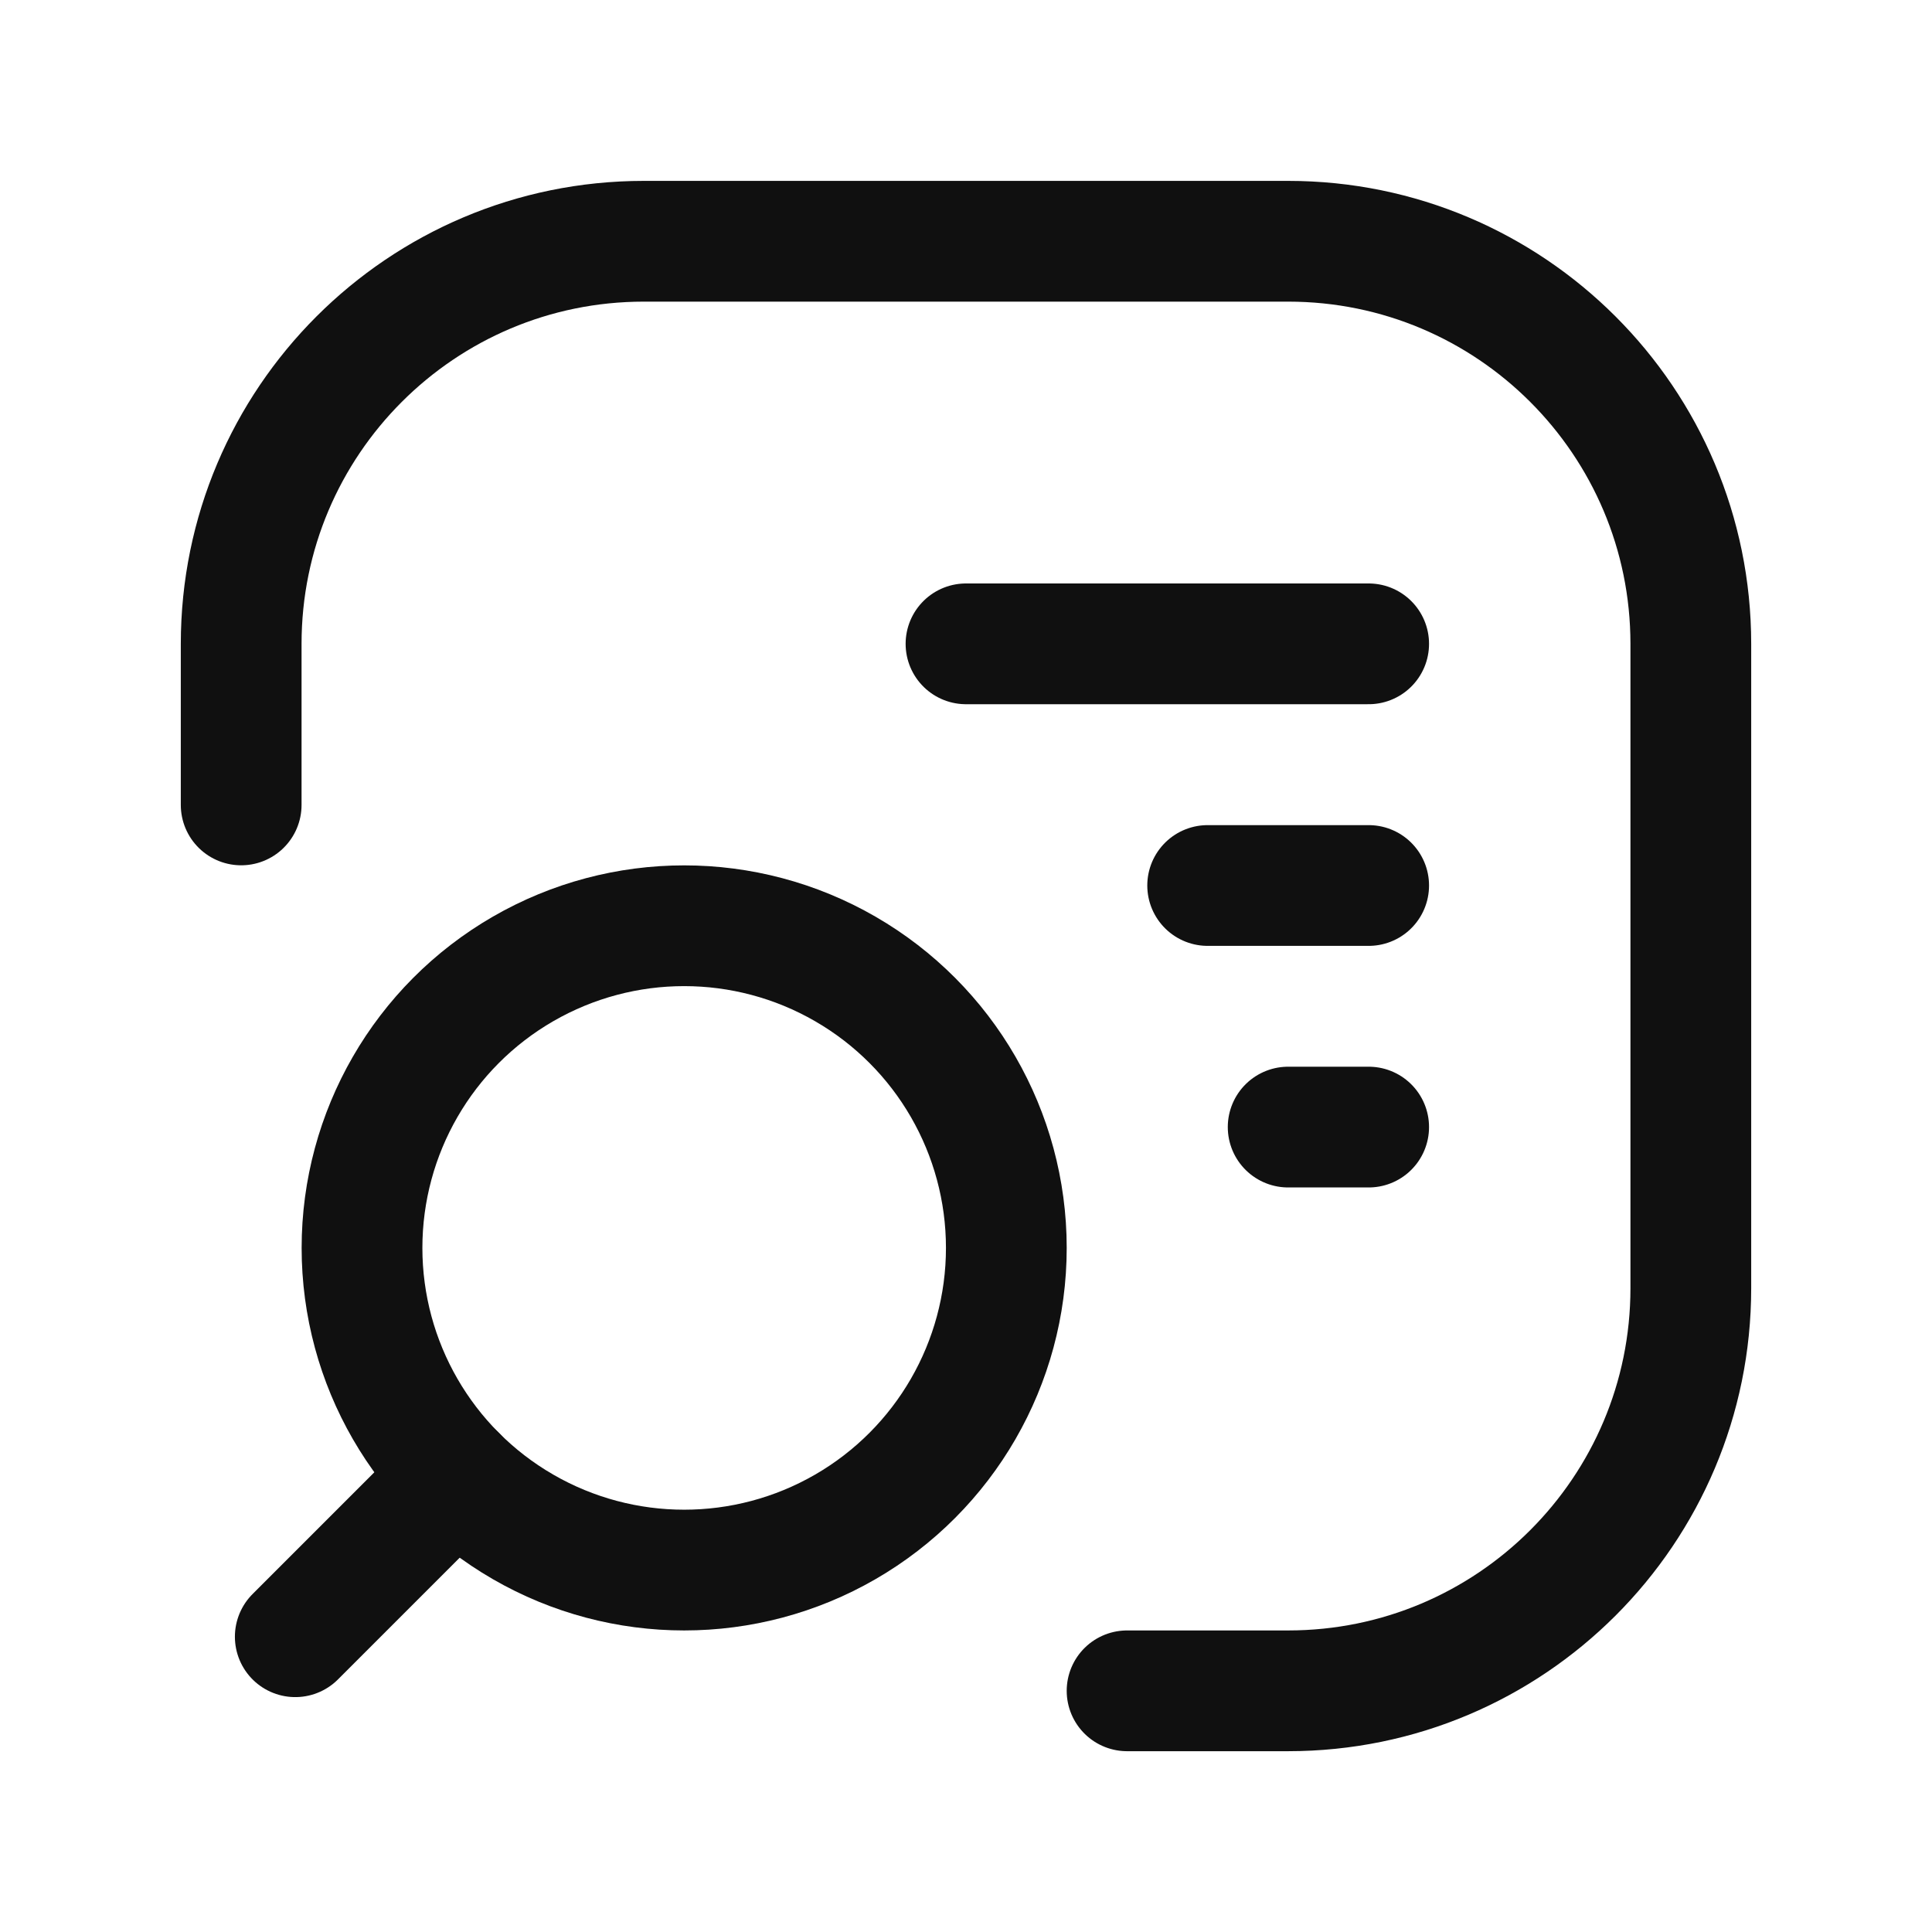
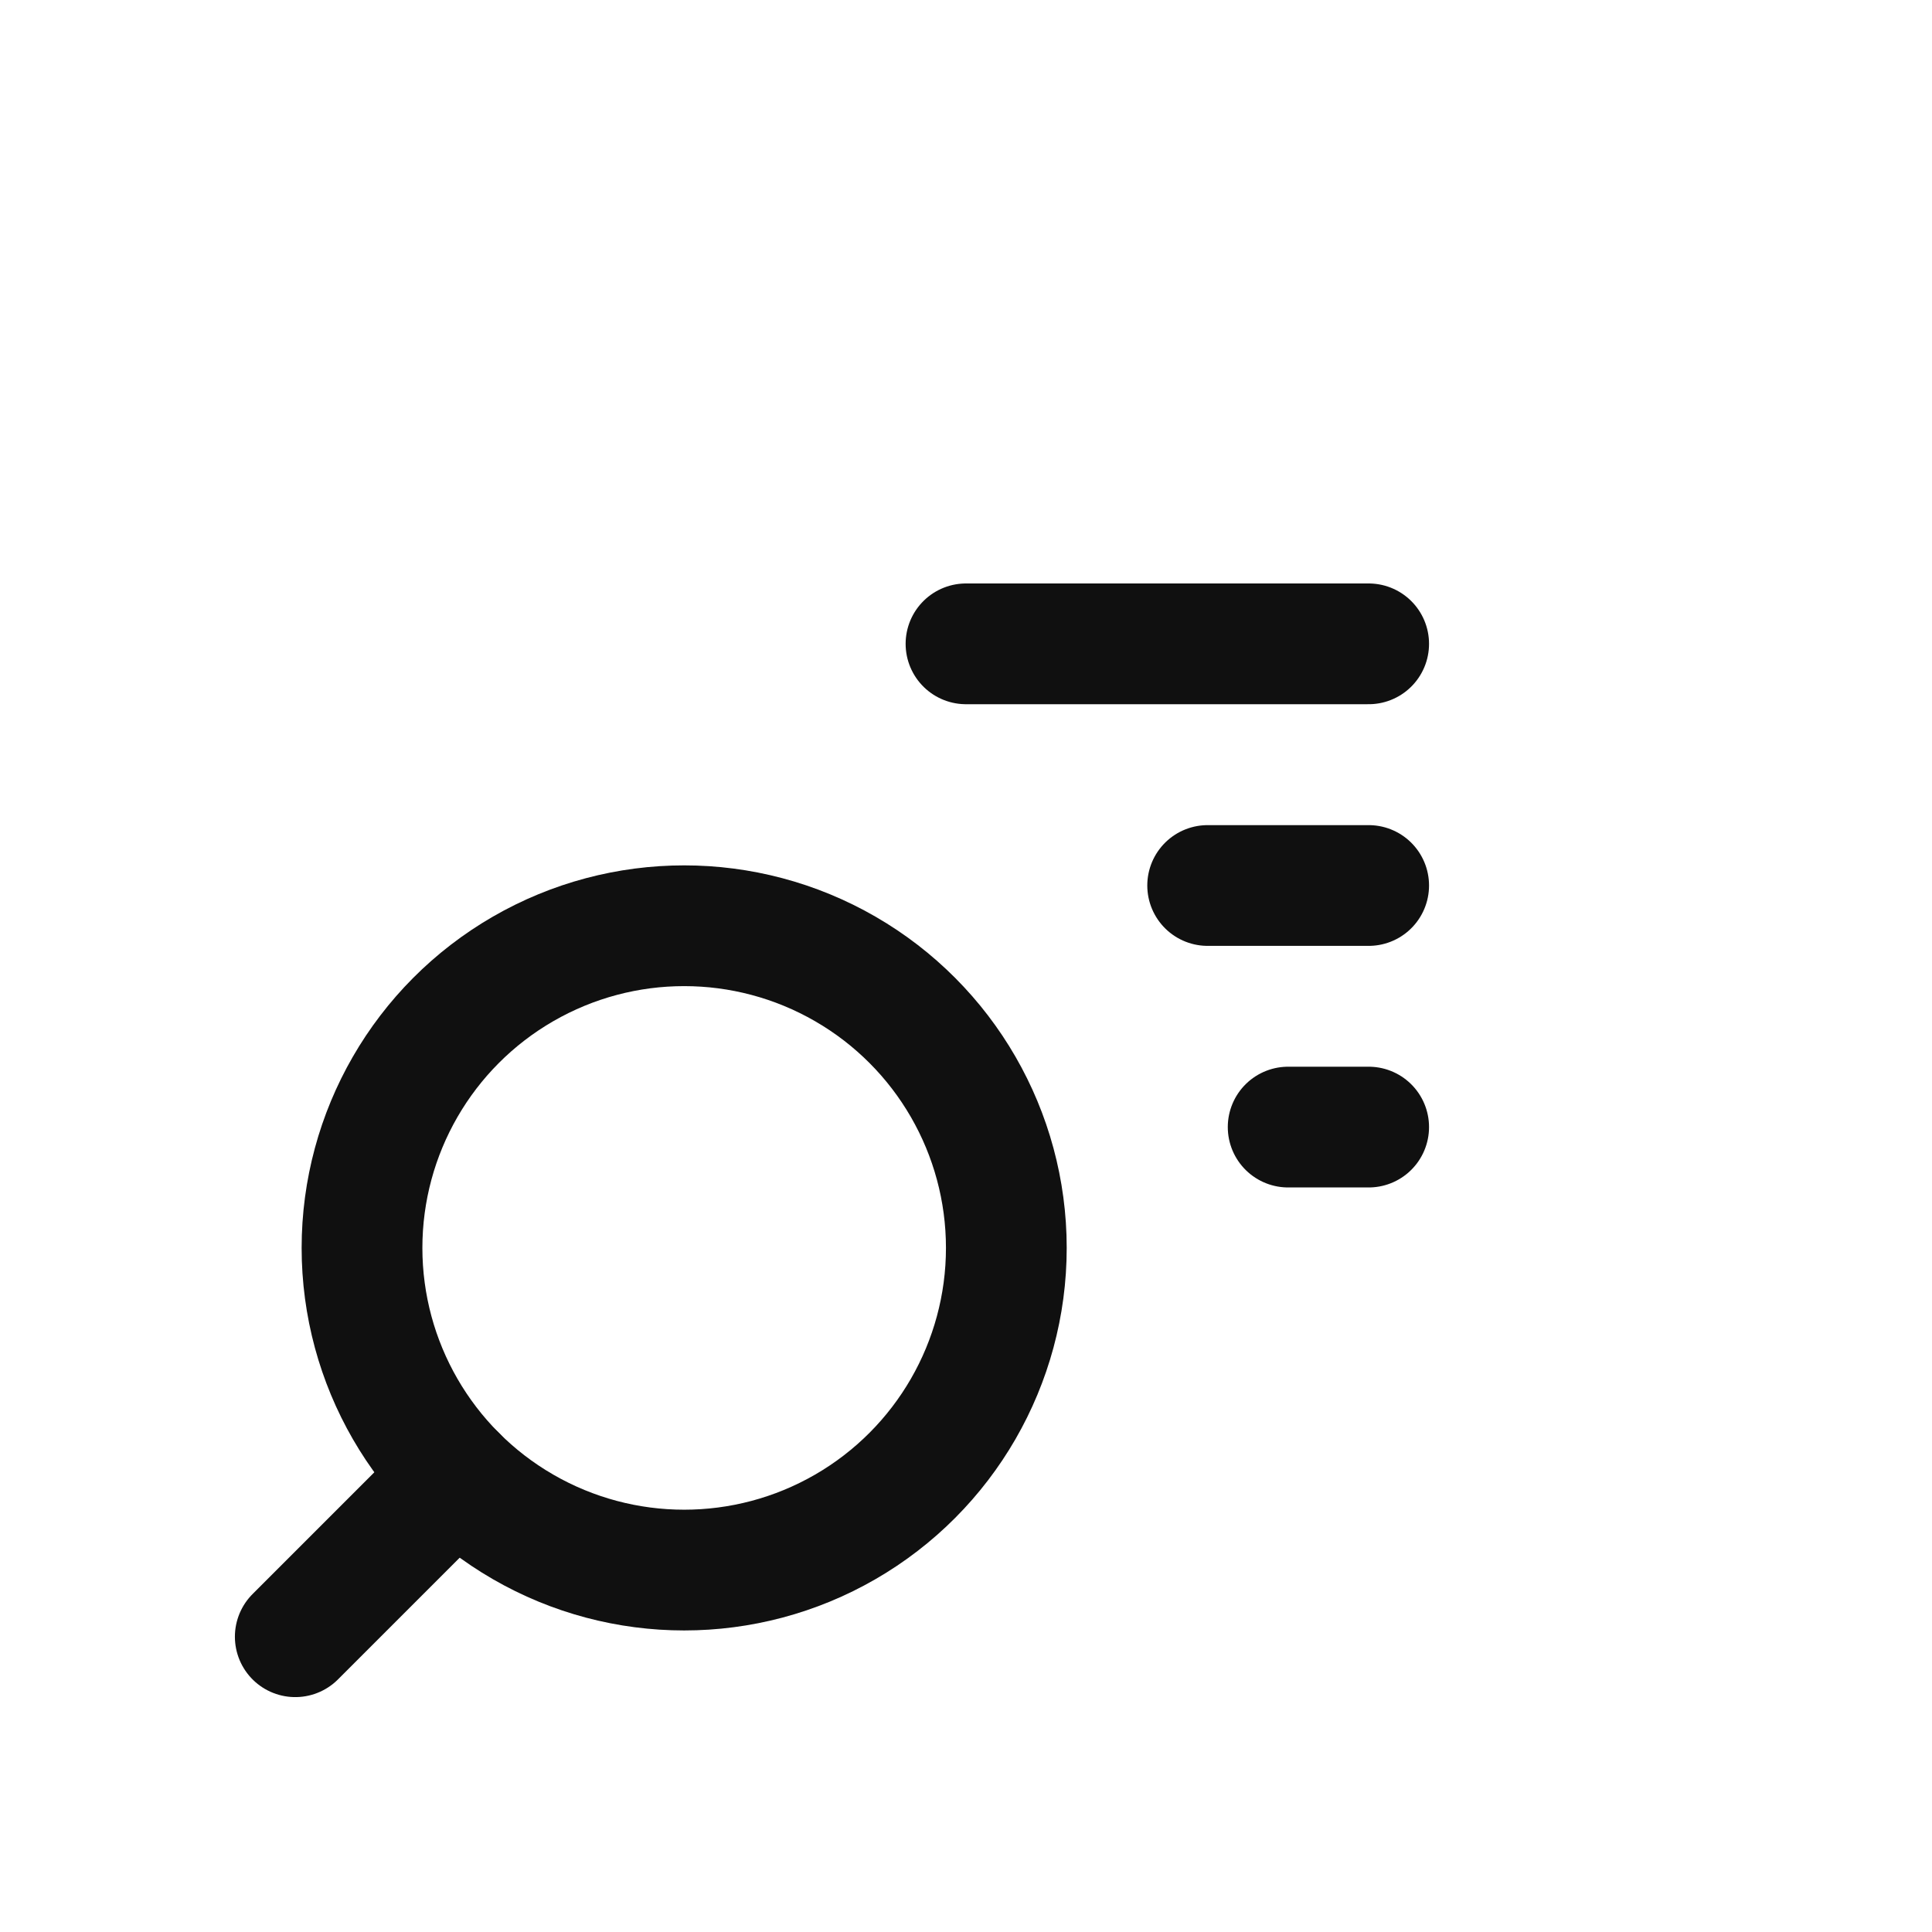
<svg xmlns="http://www.w3.org/2000/svg" width="24" height="24" viewBox="0 0 24 24" fill="none">
  <path d="M12 7.998H17.002" stroke="#101010" stroke-width="1.5" stroke-linecap="round" stroke-linejoin="round" />
  <path d="M15.002 11H17.002" stroke="#101010" stroke-width="1.5" stroke-linecap="round" stroke-linejoin="round" />
  <path d="M16.002 14.001H17.002" stroke="#101010" stroke-width="1.5" stroke-linecap="round" stroke-linejoin="round" />
  <circle cx="8.499" cy="15.502" r="4.002" stroke="#101010" stroke-width="1.5" stroke-linecap="round" stroke-linejoin="round" />
-   <path d="M14.001 21.004H16.002C18.764 21.004 21.004 18.765 21.004 16.002V7.999C21.004 5.236 18.764 2.997 16.002 2.997H7.998C5.236 2.997 2.996 5.236 2.996 7.999V9.999" stroke="#101010" stroke-width="1.5" stroke-linecap="round" stroke-linejoin="round" />
  <path d="M3.668 20.332L5.669 18.331" stroke="#101010" stroke-width="1.5" stroke-linecap="round" stroke-linejoin="round" />
</svg>